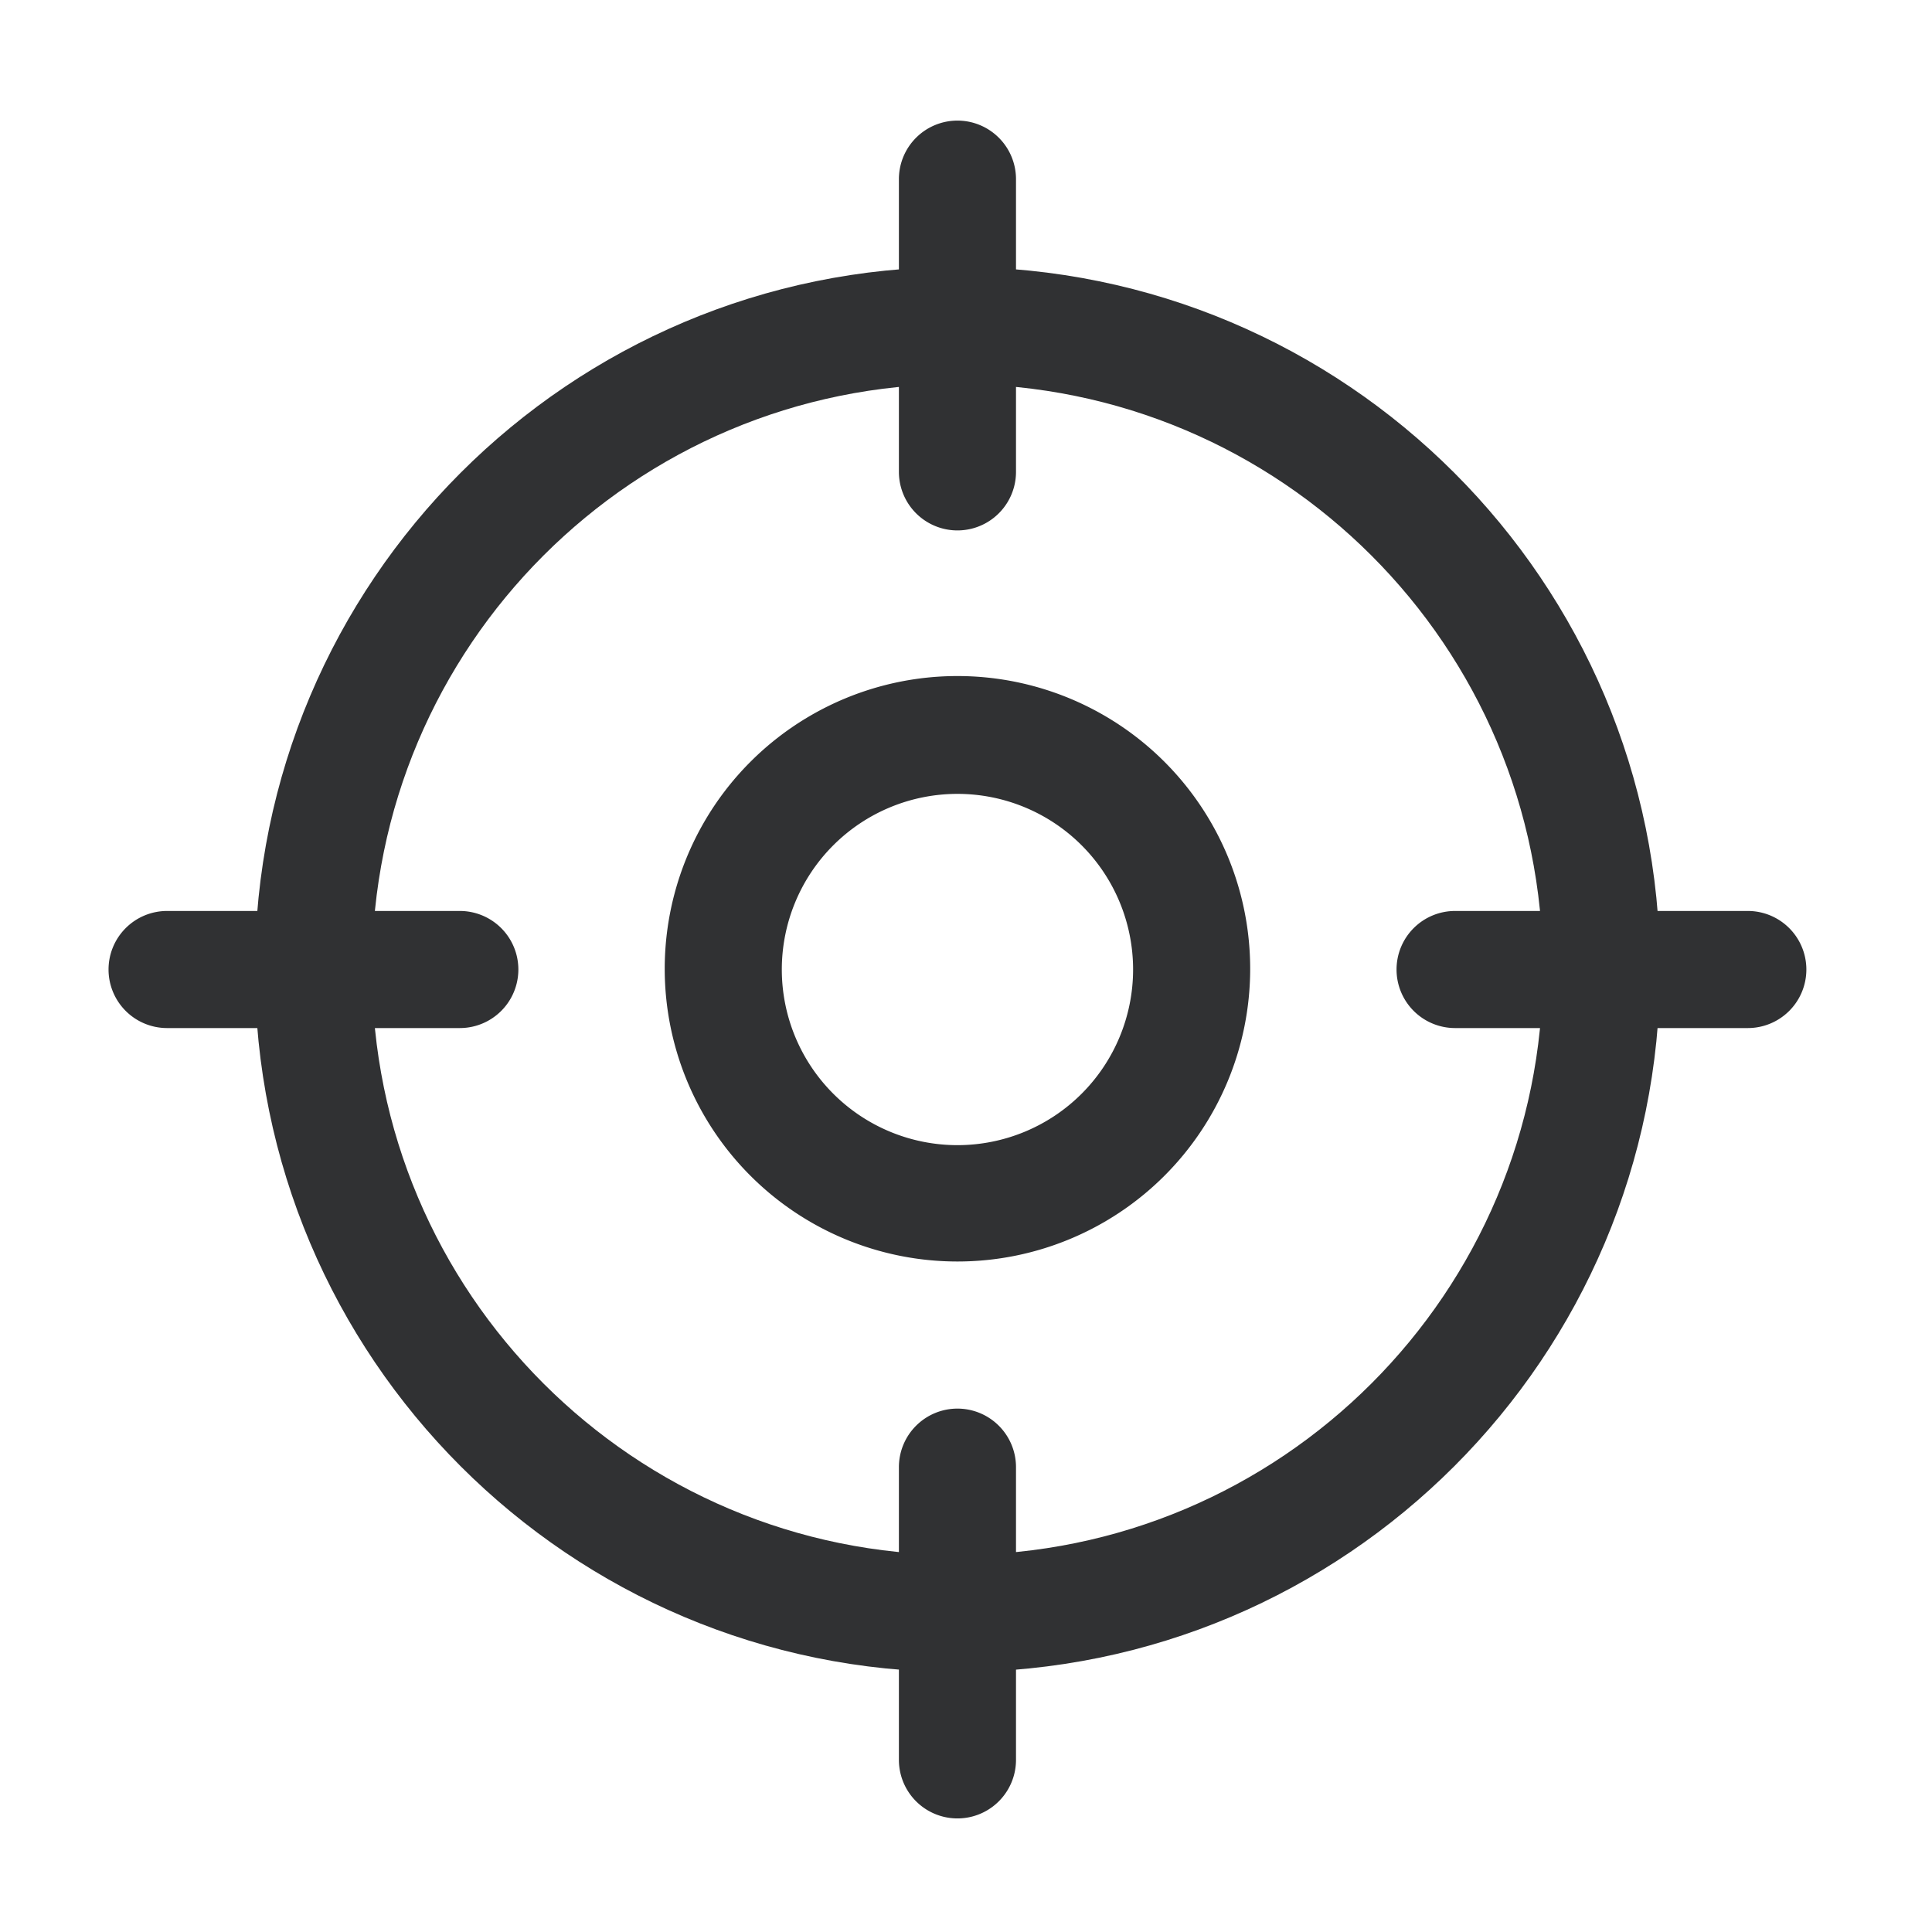
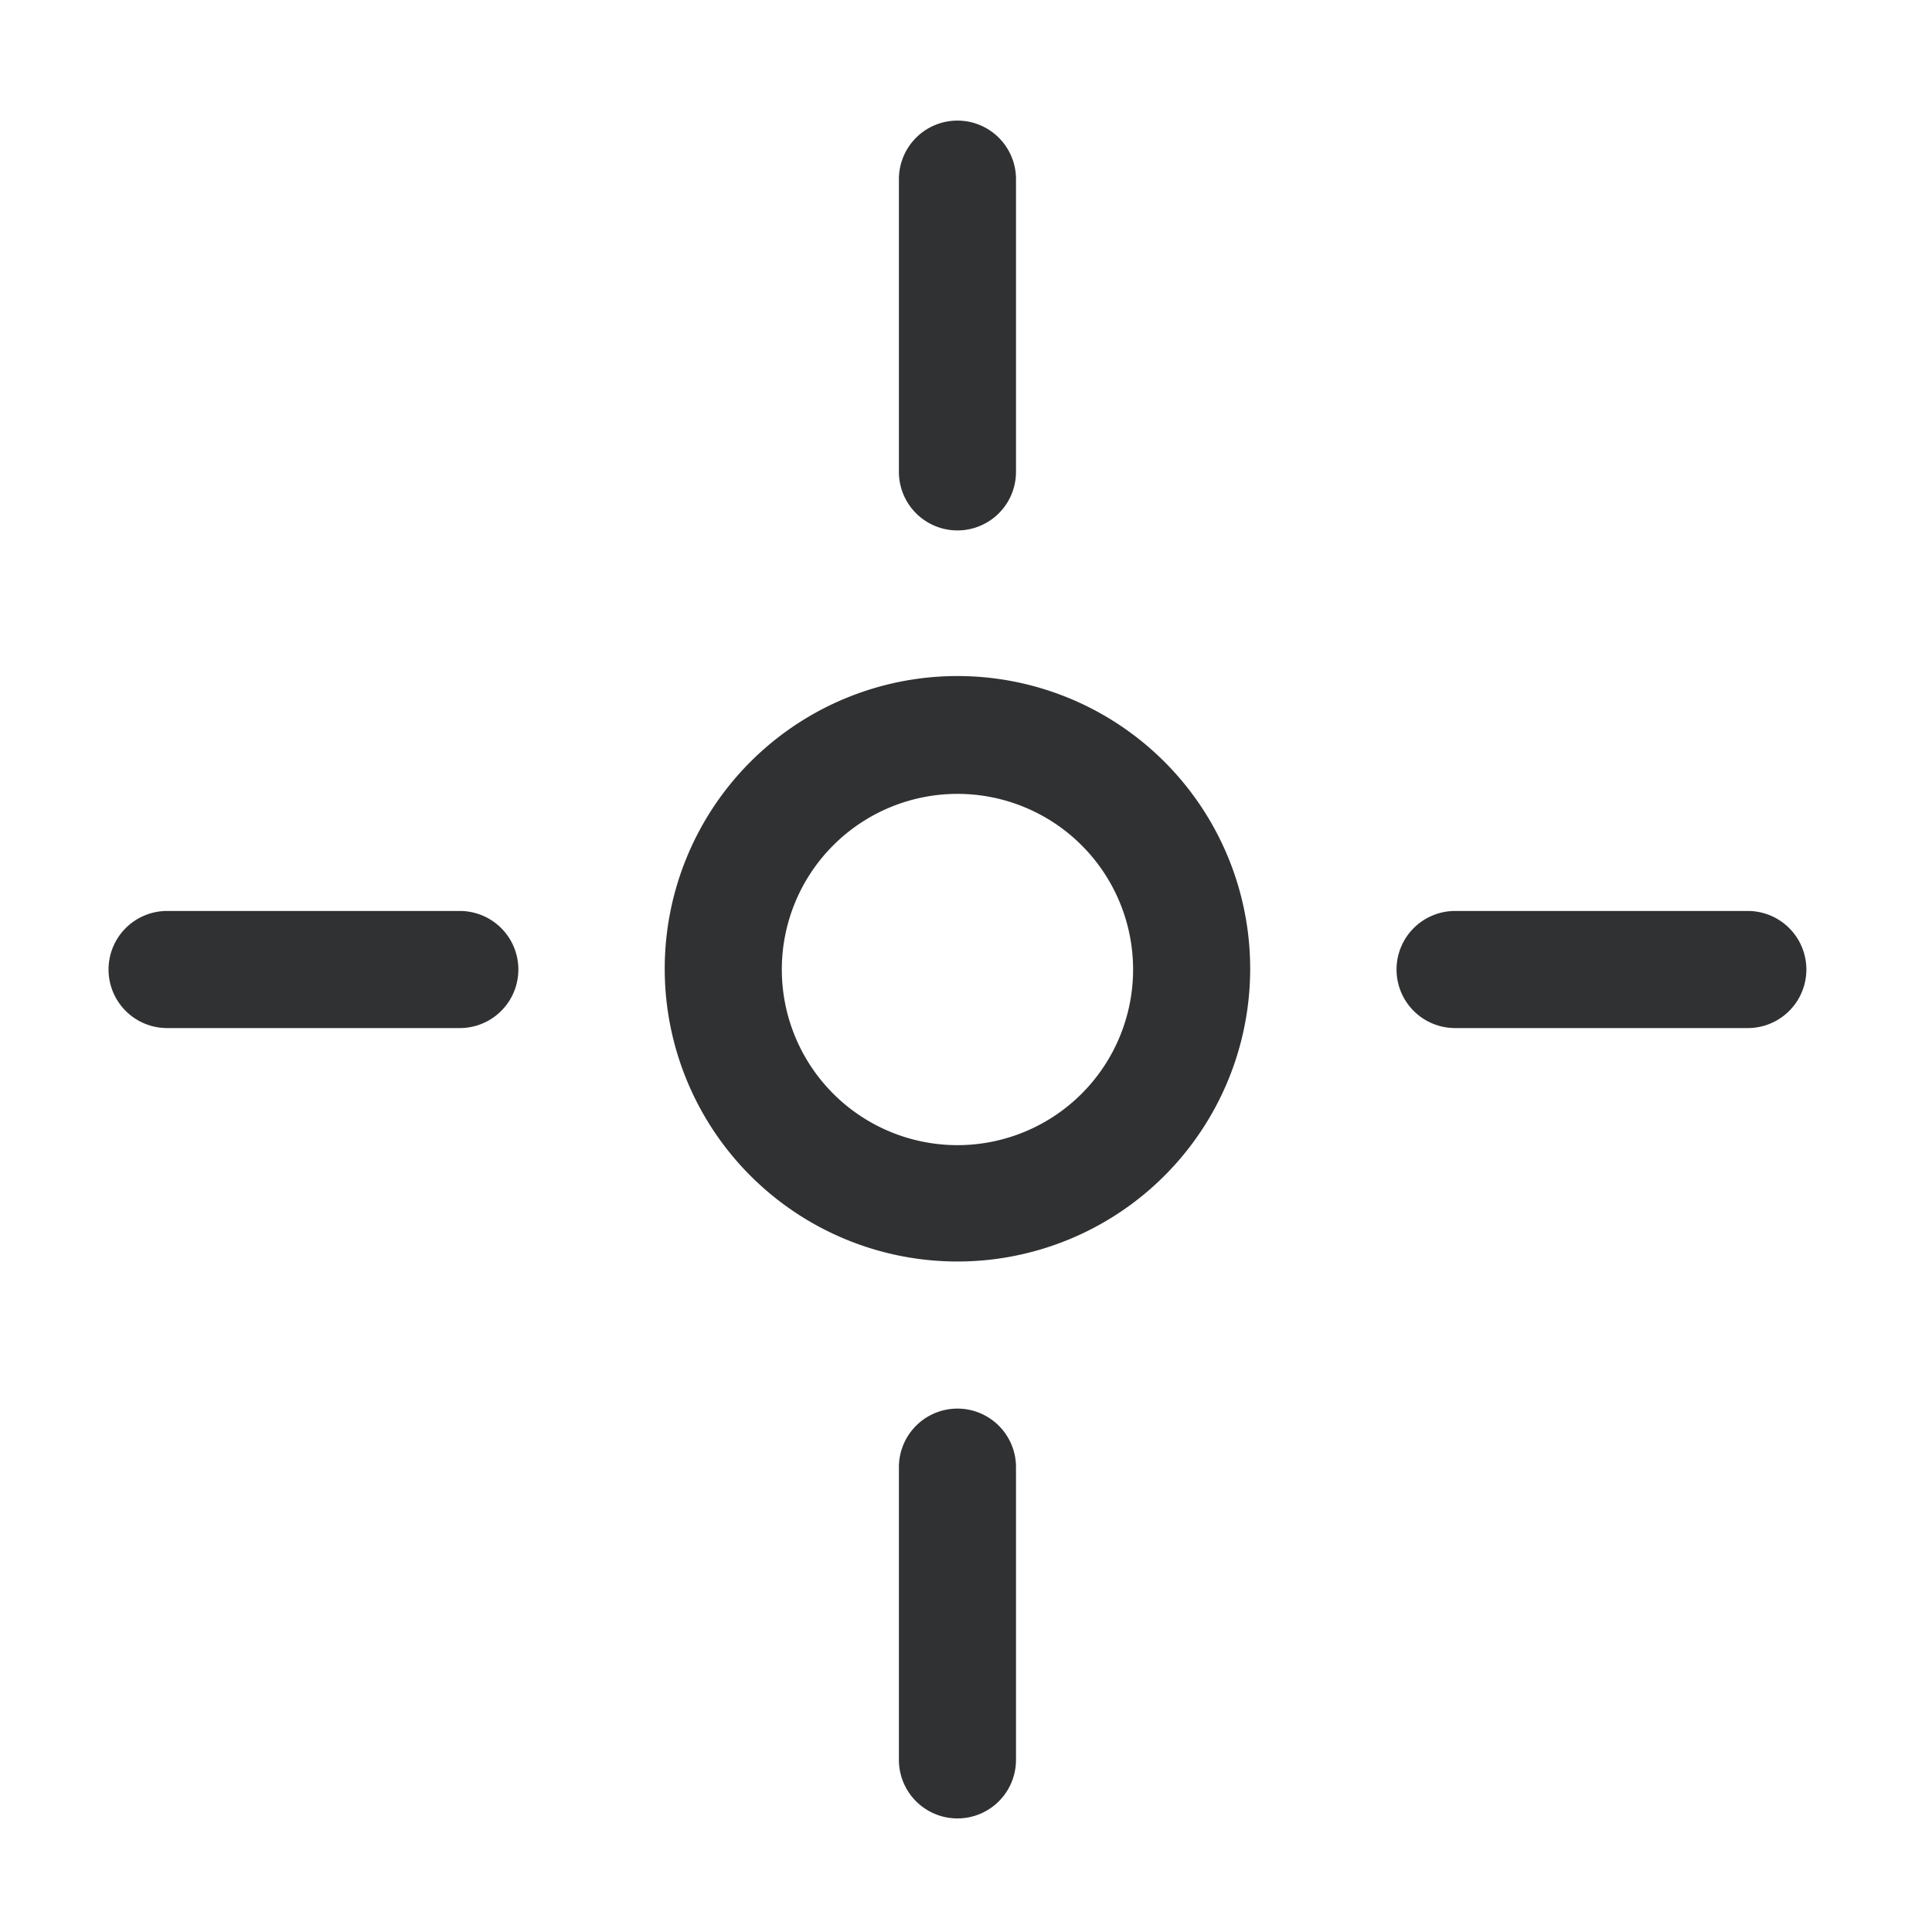
<svg xmlns="http://www.w3.org/2000/svg" class="svg-icon" style="width: 1em;height: 1em;vertical-align: middle;fill: currentColor;overflow: hidden;" viewBox="0 0 1024 1024" version="1.1">
-   <path d="M507.47 203.559c-171.38 0-310.303 138.923-310.303 310.303s138.923 310.303 310.303 310.303 310.303-138.923 310.303-310.303-138.923-310.303-310.303-310.303z m-372.364 310.303c0-205.638 166.726-372.364 372.364-372.364s372.364 166.726 372.364 372.364c0 205.669-166.726 372.364-372.364 372.364s-372.364-166.695-372.364-372.364z" fill="#303133" />
  <path d="M507.47 63.922a31.03 31.03 0 0 1 31.03 31.03v155.152a31.03 31.03 0 1 1-62.061 0v-155.152a31.03 31.03 0 0 1 31.03-31.03zM57.53 513.862a31.03 31.03 0 0 1 31.03-31.03h155.152a31.03 31.03 0 1 1 0 62.061h-155.152a31.03 31.03 0 0 1-31.03-31.03zM507.47 746.589a31.03 31.03 0 0 1 31.03 31.03v155.152a31.03 31.03 0 0 1-62.061 0v-155.152a31.03 31.03 0 0 1 31.03-31.03zM740.197 513.862a31.03 31.03 0 0 1 31.03-31.03h155.152a31.03 31.03 0 1 1 0 62.061h-155.152a31.03 31.03 0 0 1-31.03-31.03zM507.47 420.771a93.091 93.091 0 1 0 0 186.182 93.091 93.091 0 0 0 0-186.182z m-155.152 93.091a155.152 155.152 0 1 1 310.303 0 155.152 155.152 0 0 1-310.303 0z" fill="#303133" />
</svg>